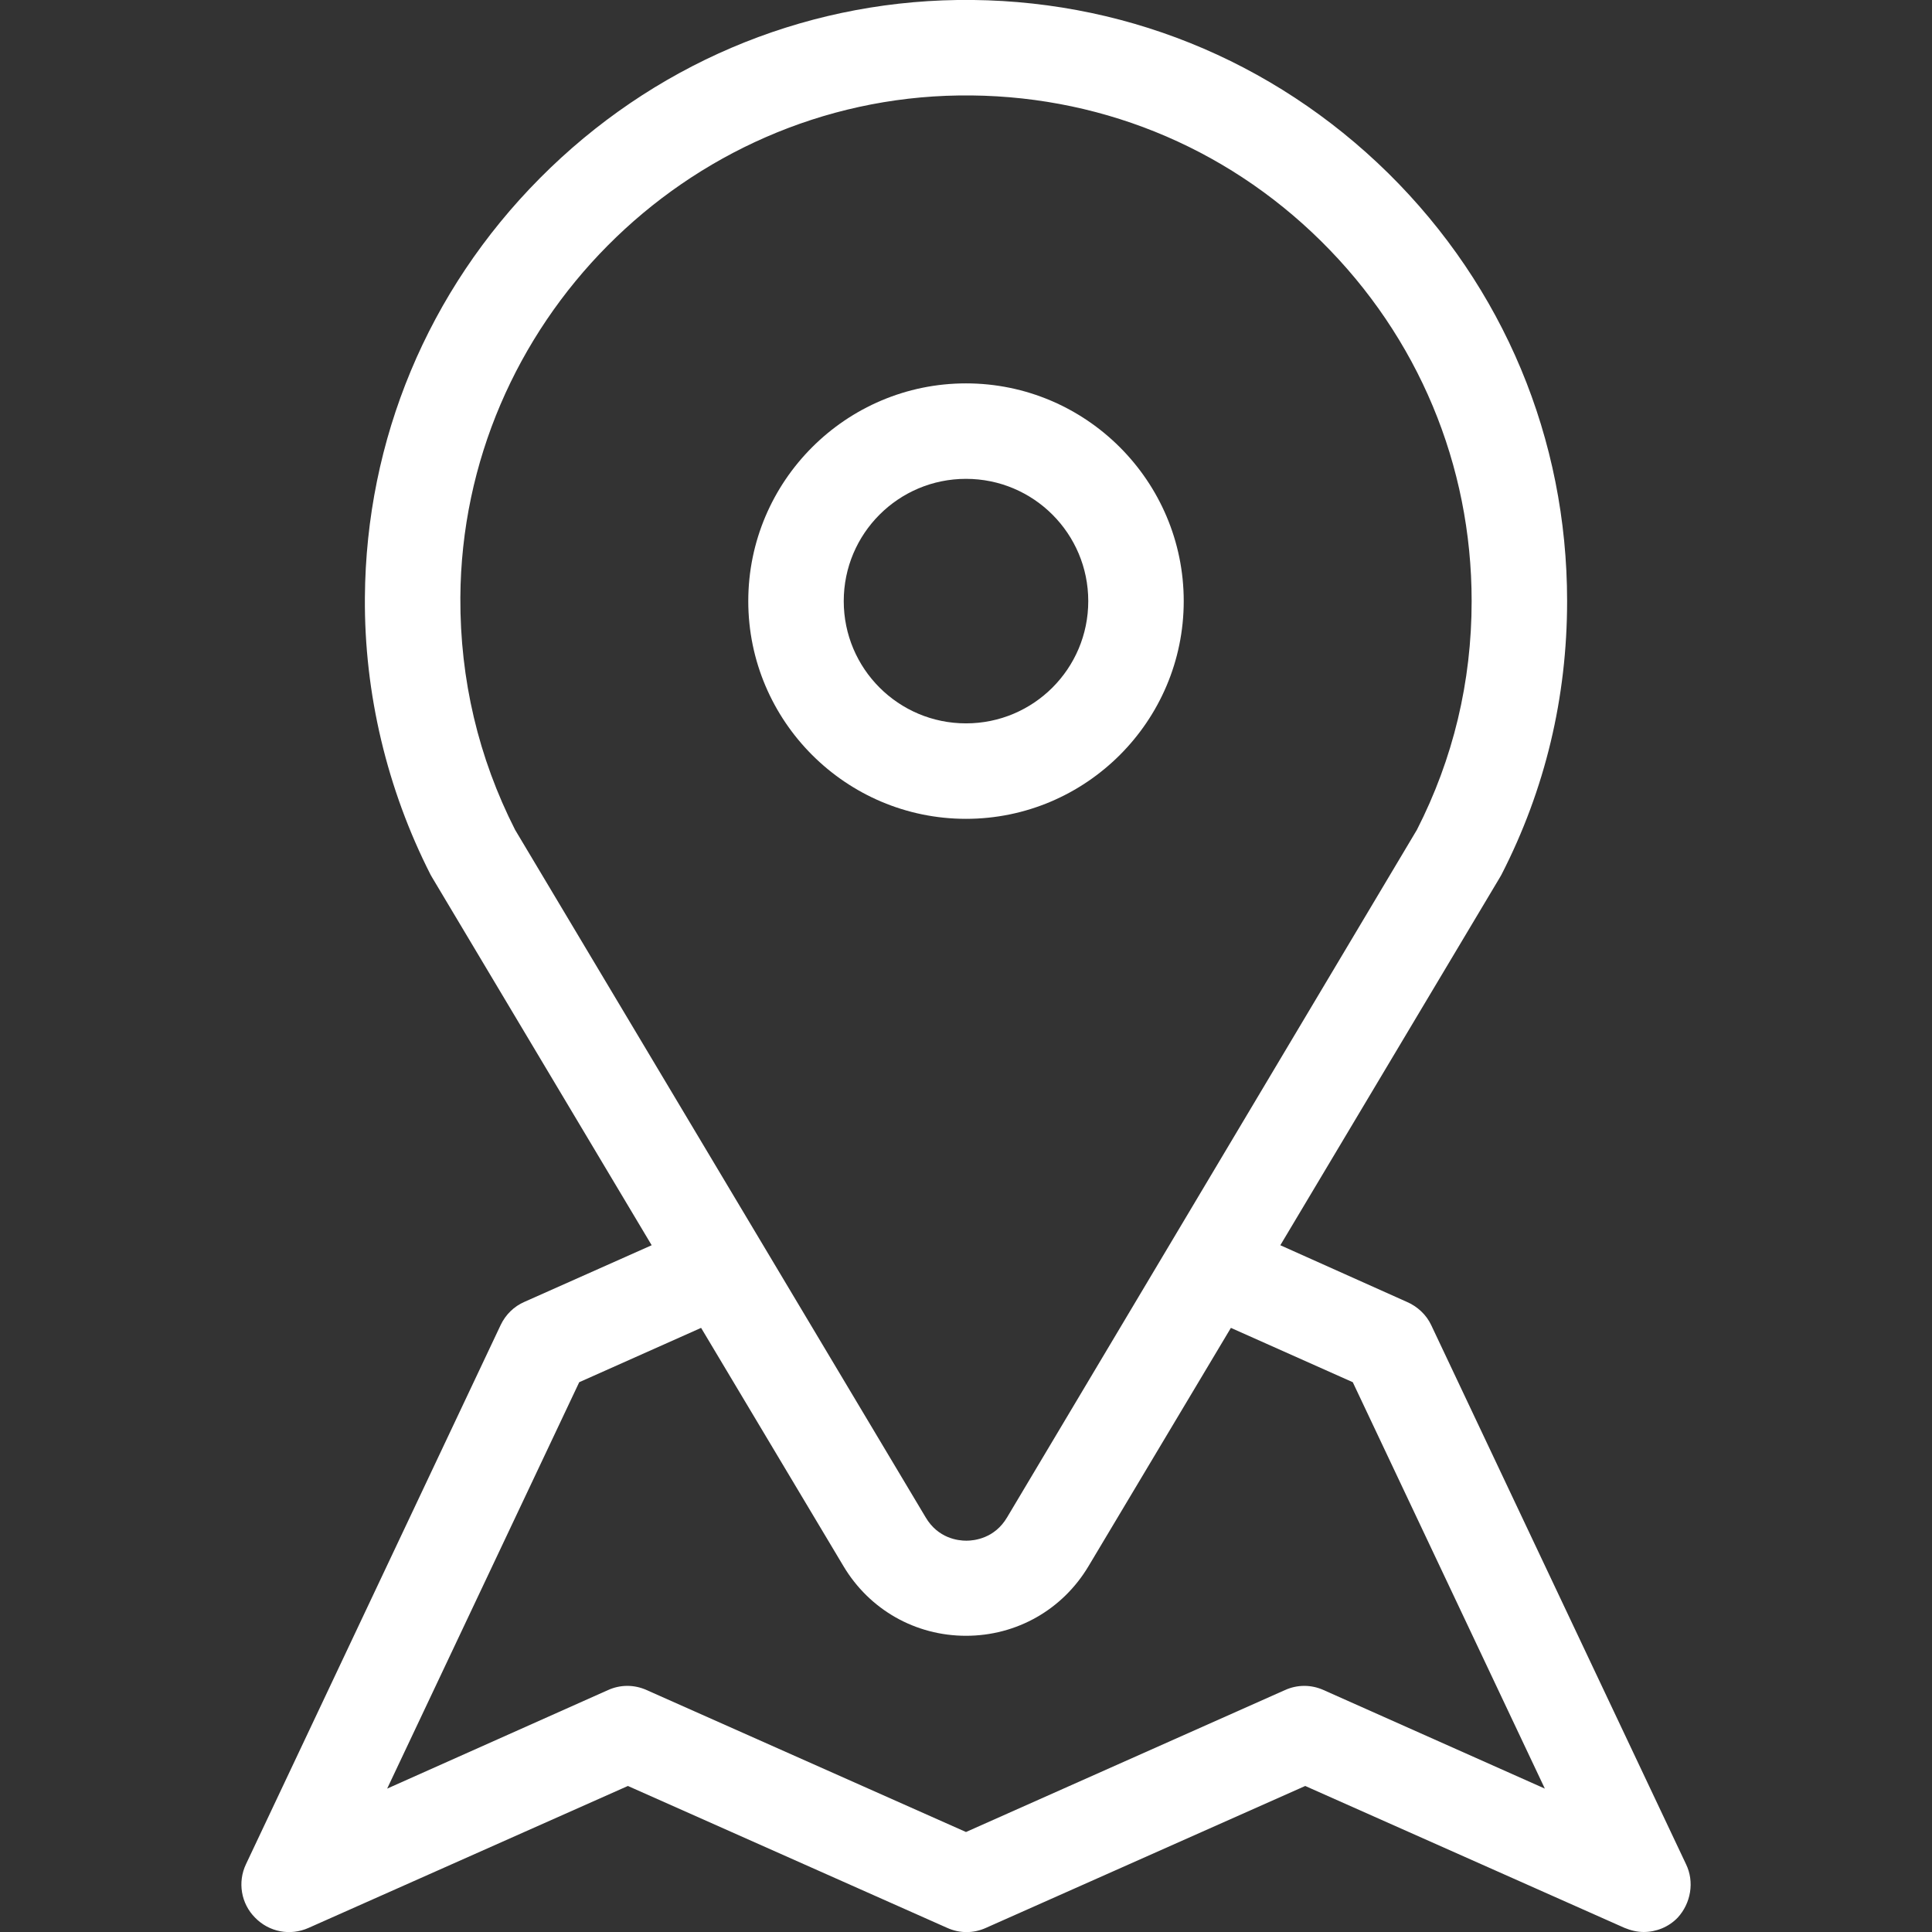
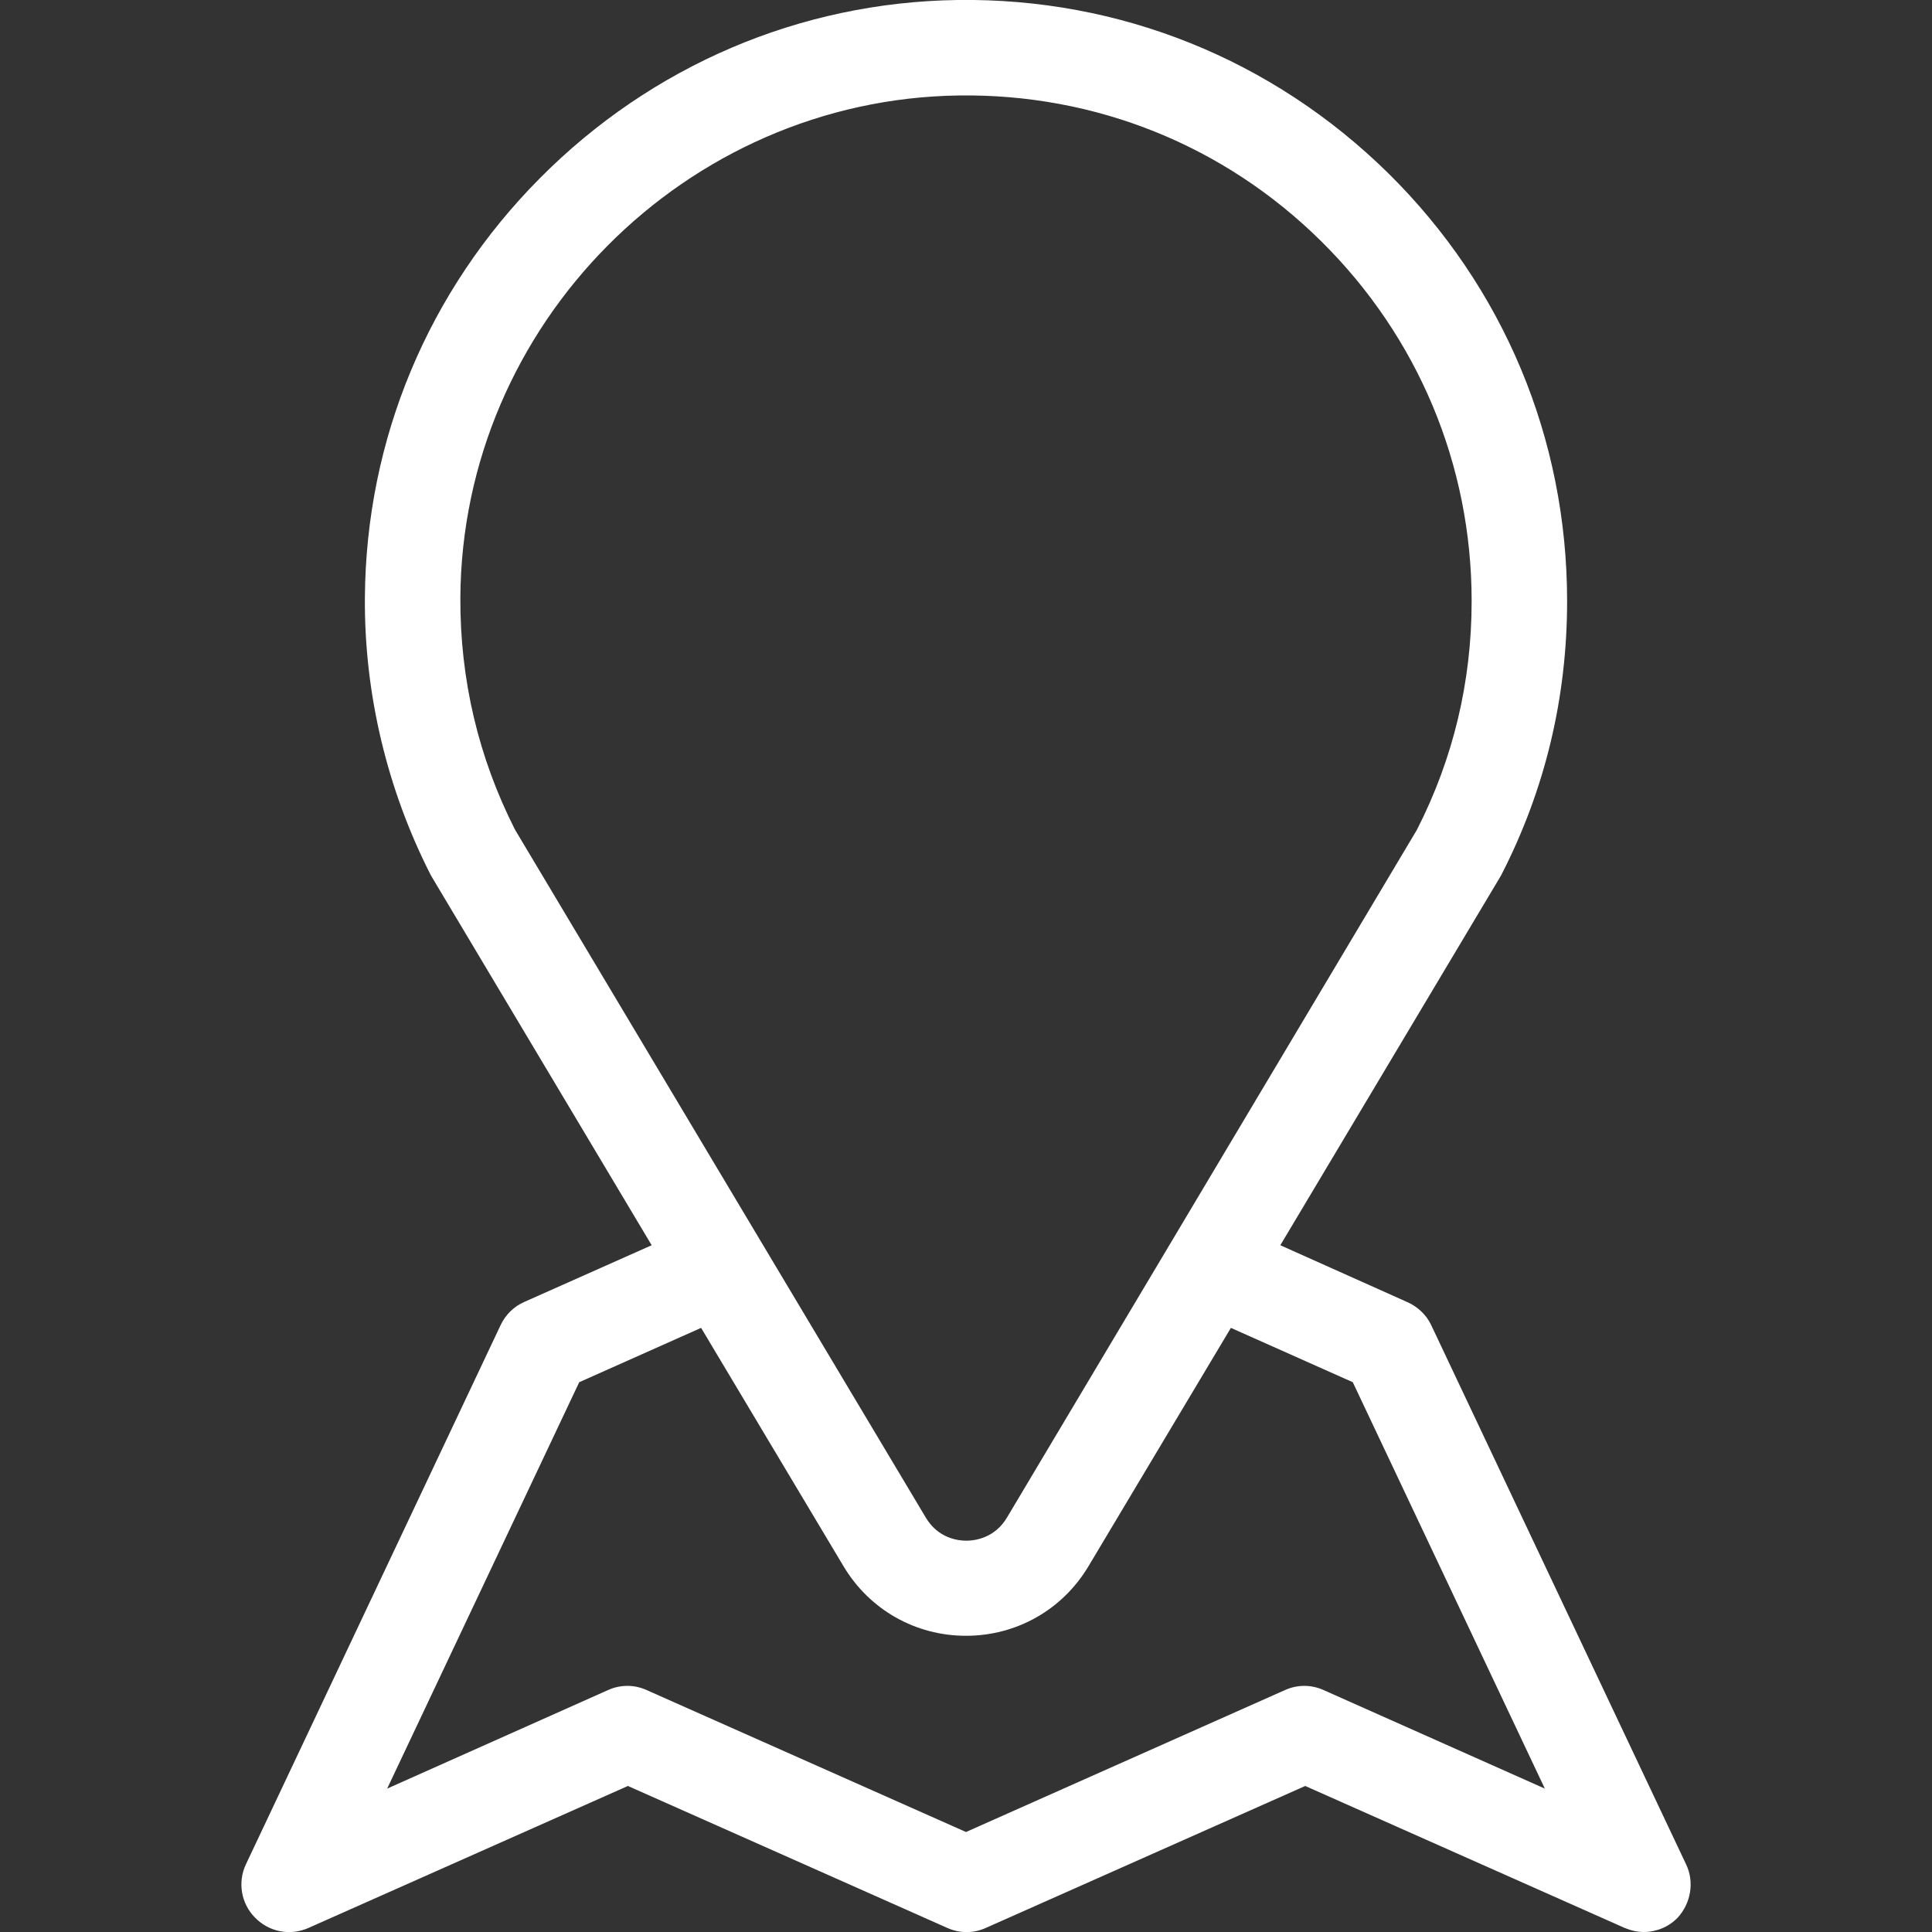
<svg xmlns="http://www.w3.org/2000/svg" version="1.1" id="Layer_1" x="0px" y="0px" viewBox="0 0 512 512" style="enable-background:new 0 0 512 512;" xml:space="preserve">
  <rect x="0" y="0" width="512" height="512" fill="#333333" stroke="none" />
  <style type="text/css">
	.st0{fill:#FFFFFF;}
</style>
  <g>
    <g>
      <path class="st0" d="M446.8,494l-67.5-142.8c-1.3-2.8-3.7-5-6.5-6.2l-33.5-15l58.2-97.5c0.1-0.2,0.3-0.5,0.4-0.7    c11.6-22.6,17.4-47,17.4-72.5c0-43-16.8-83.2-47.4-113.4C337.2,15.7,296.7-0.6,253.7,0c-41.7,0.6-81,17.4-110.6,47.2    C113.4,77.1,97,116.5,96.7,158.3c-0.2,25.5,5.9,50.9,17.4,73.5c0.1,0.2,0.3,0.5,0.4,0.7l58.2,97.5L139,345c-2.8,1.2-5,3.4-6.3,6.1    L65.2,494c-2.3,4.8-1.3,10.5,2.4,14.2c3.7,3.8,9.3,4.9,14.2,2.7l84.6-37.6l84.6,37.6c3.3,1.5,7,1.5,10.3,0l84.6-37.6l84.6,37.6    c1.7,0.7,3.4,1.1,5.1,1.1c3.3,0,6.6-1.3,9-3.8C448.1,504.4,449.1,498.7,446.8,494z M136.5,219.9c-9.7-19.1-14.6-39.8-14.5-61.5    C122.4,86,181.7,26.3,254.1,25.3c36.2-0.5,70.3,13.2,96,38.6c25.7,25.4,39.9,59.3,39.9,95.4c0,21.4-4.9,41.8-14.5,60.6    L266.9,402.1c-3.3,5.6-8.7,6.2-10.8,6.2c-2.2,0-7.5-0.6-10.8-6.2L136.5,219.9z M350.8,447.9c-3.3-1.5-7-1.5-10.3,0L256,485.5    l-84.6-37.6c-3.3-1.5-7-1.5-10.3,0L102.6,474l50.9-107.7l32.3-14.4l37.7,63.1c6.9,11.6,19.1,18.5,32.5,18.5s25.6-6.9,32.5-18.5    l37.7-63.1l32.3,14.4L409.4,474L350.8,447.9z" />
    </g>
  </g>
  <g>
    <g>
-       <path class="st0" d="M256,101.6c-31.8,0-57.7,25.9-57.7,57.7S224.2,217,256,217s57.7-25.9,57.7-57.7S287.8,101.6,256,101.6z     M256,191.7c-17.9,0-32.4-14.5-32.4-32.4s14.5-32.4,32.4-32.4s32.4,14.5,32.4,32.4S273.9,191.7,256,191.7z" />
-     </g>
+       </g>
  </g>
</svg>